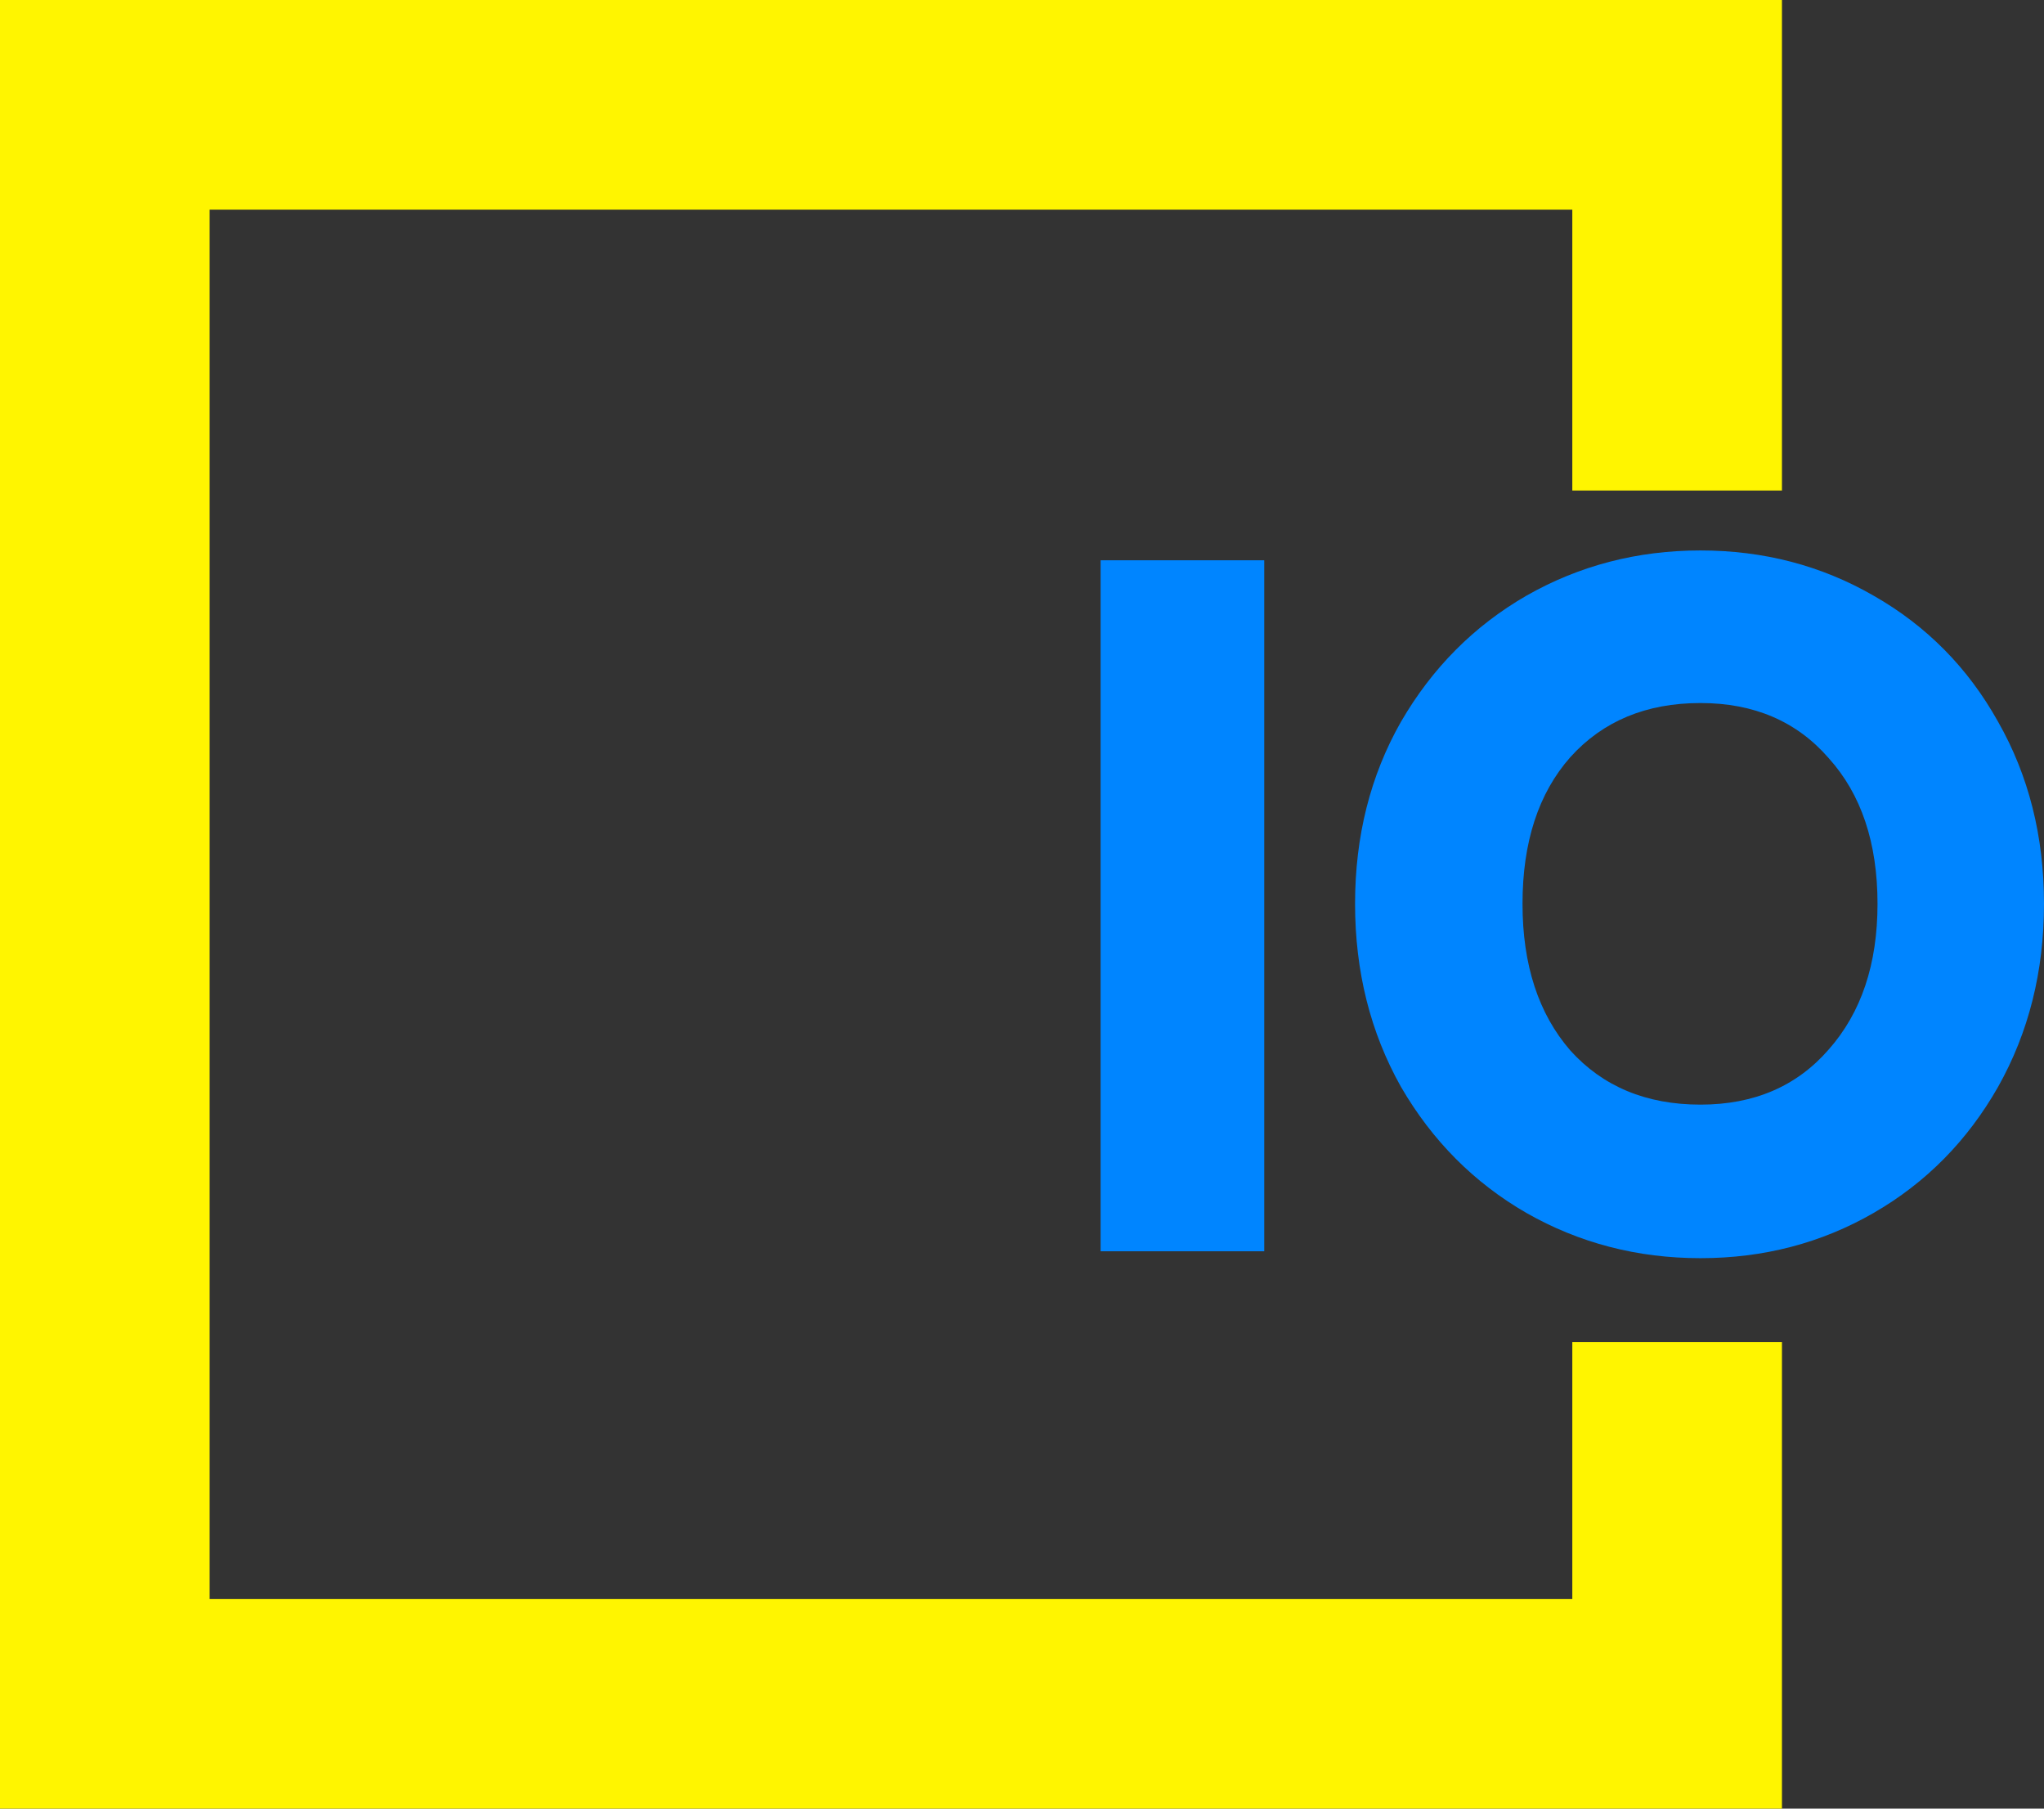
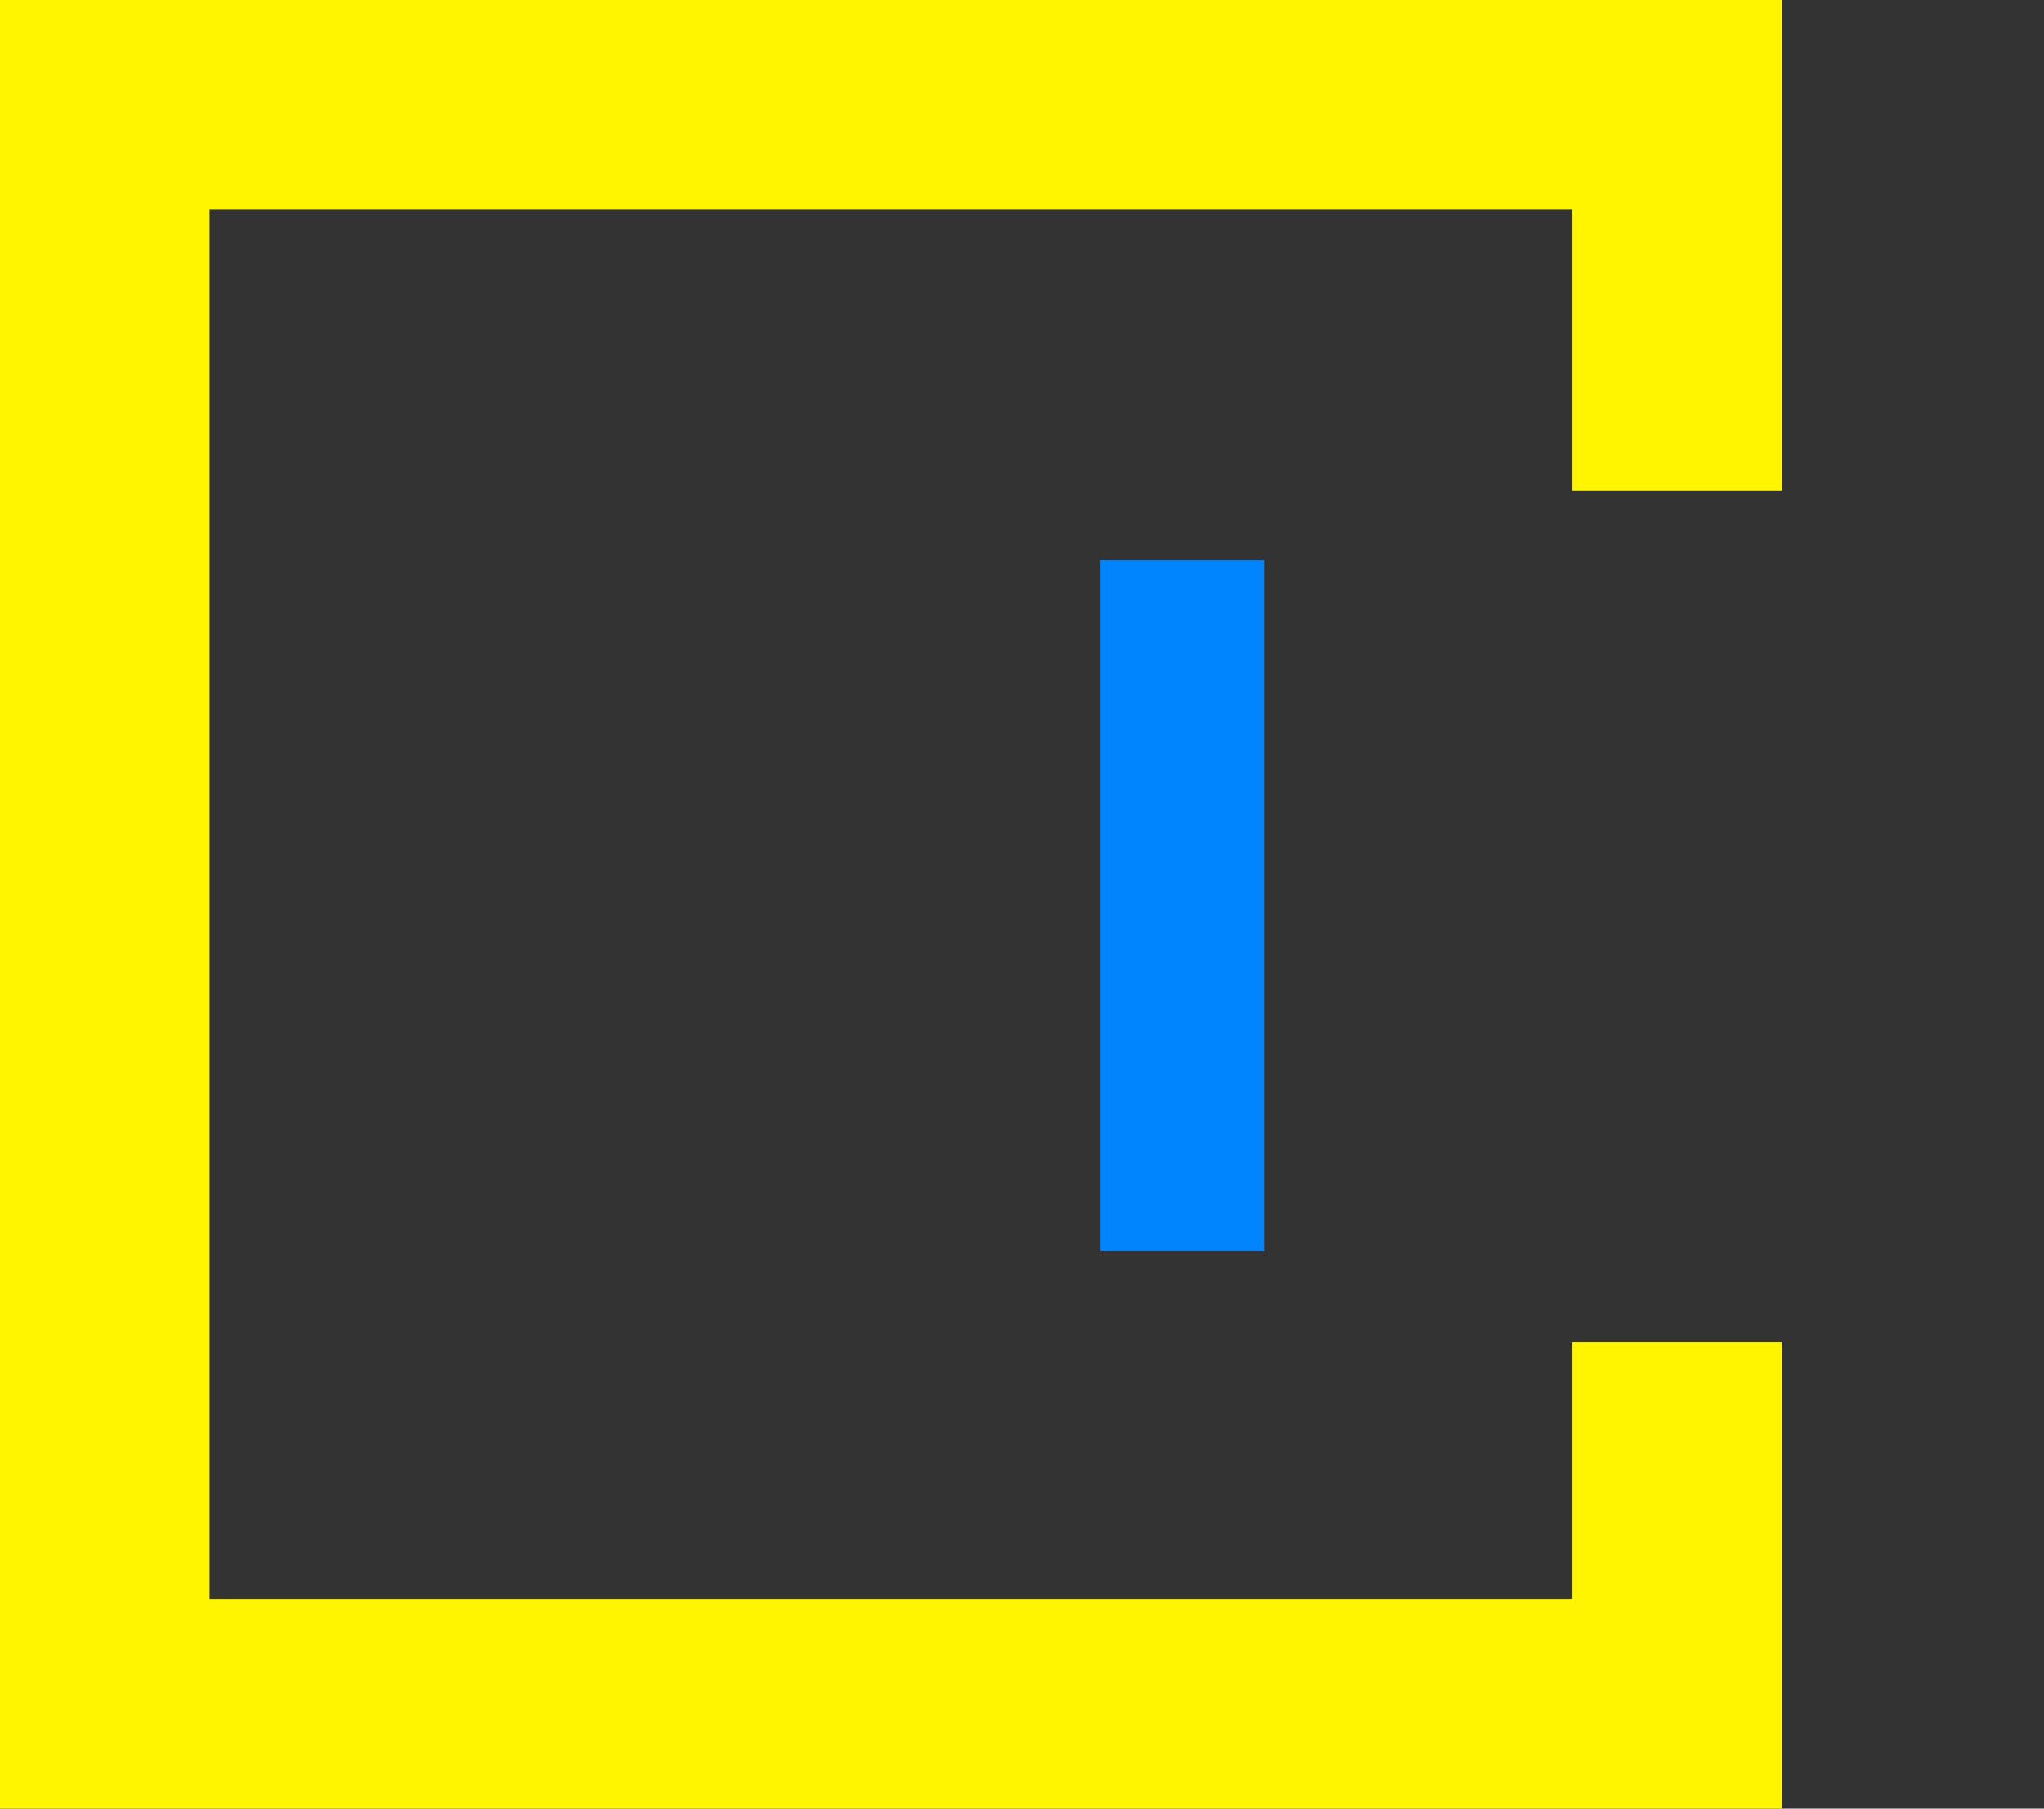
<svg xmlns="http://www.w3.org/2000/svg" width="78" height="69" viewBox="0 0 78 69" fill="none">
  <rect x="0" y="0" width="78" height="69" fill="#333333" stroke="none" />
  <path d="M64 18.714V4H4V65H64V55.697V51.201" stroke="#FFF500" stroke-width="8" />
  <path d="M48.244 21.375V47.737H42V21.375H48.244Z" fill="#0085FF" />
-   <path d="M64.891 48C62.481 48 60.266 47.424 58.246 46.273C56.25 45.121 54.655 43.519 53.463 41.466C52.294 39.388 51.71 37.06 51.71 34.481C51.71 31.903 52.294 29.587 53.463 27.534C54.655 25.481 56.25 23.879 58.246 22.727C60.266 21.576 62.481 21 64.891 21C67.301 21 69.504 21.576 71.501 22.727C73.521 23.879 75.103 25.481 76.247 27.534C77.416 29.587 78 31.903 78 34.481C78 37.06 77.416 39.388 76.247 41.466C75.079 43.519 73.497 45.121 71.501 46.273C69.504 47.424 67.301 48 64.891 48ZM64.891 42.142C66.936 42.142 68.567 41.441 69.784 40.039C71.026 38.637 71.647 36.784 71.647 34.481C71.647 32.153 71.026 30.3 69.784 28.924C68.567 27.522 66.936 26.821 64.891 26.821C62.822 26.821 61.167 27.509 59.925 28.886C58.708 30.263 58.1 32.128 58.1 34.481C58.1 36.809 58.708 38.675 59.925 40.077C61.167 41.453 62.822 42.142 64.891 42.142Z" fill="#0085FF" />
</svg>